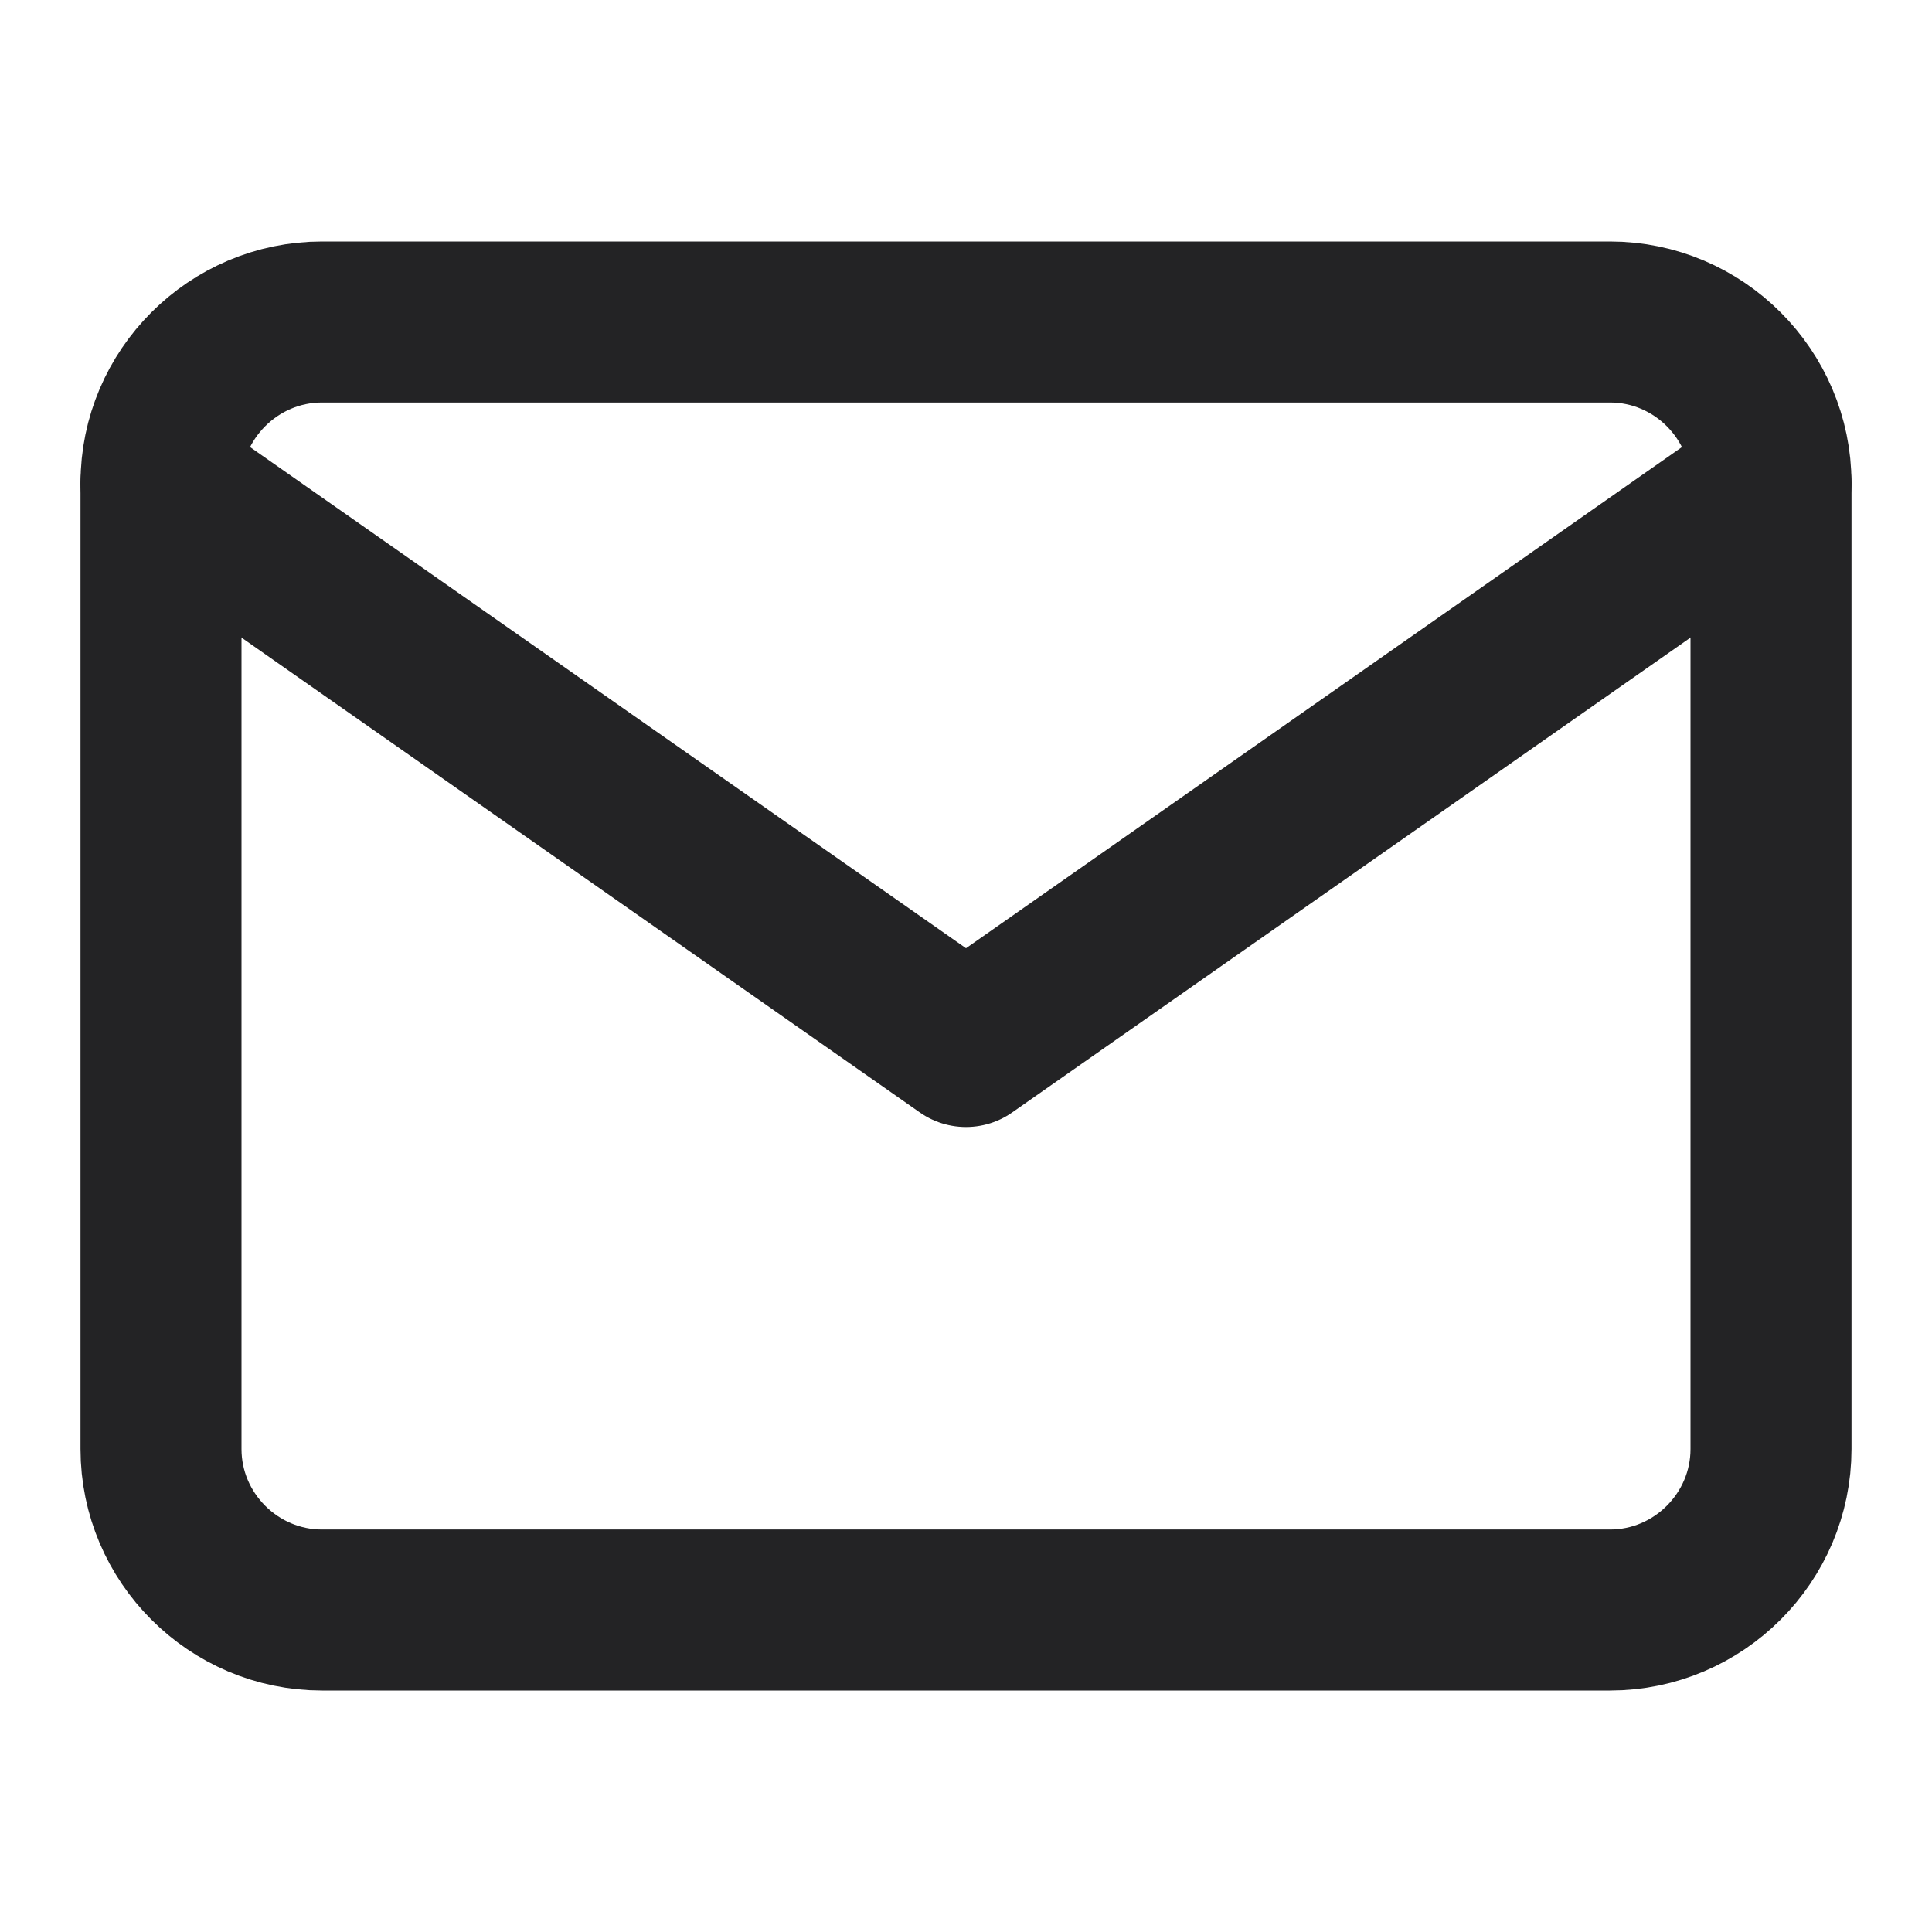
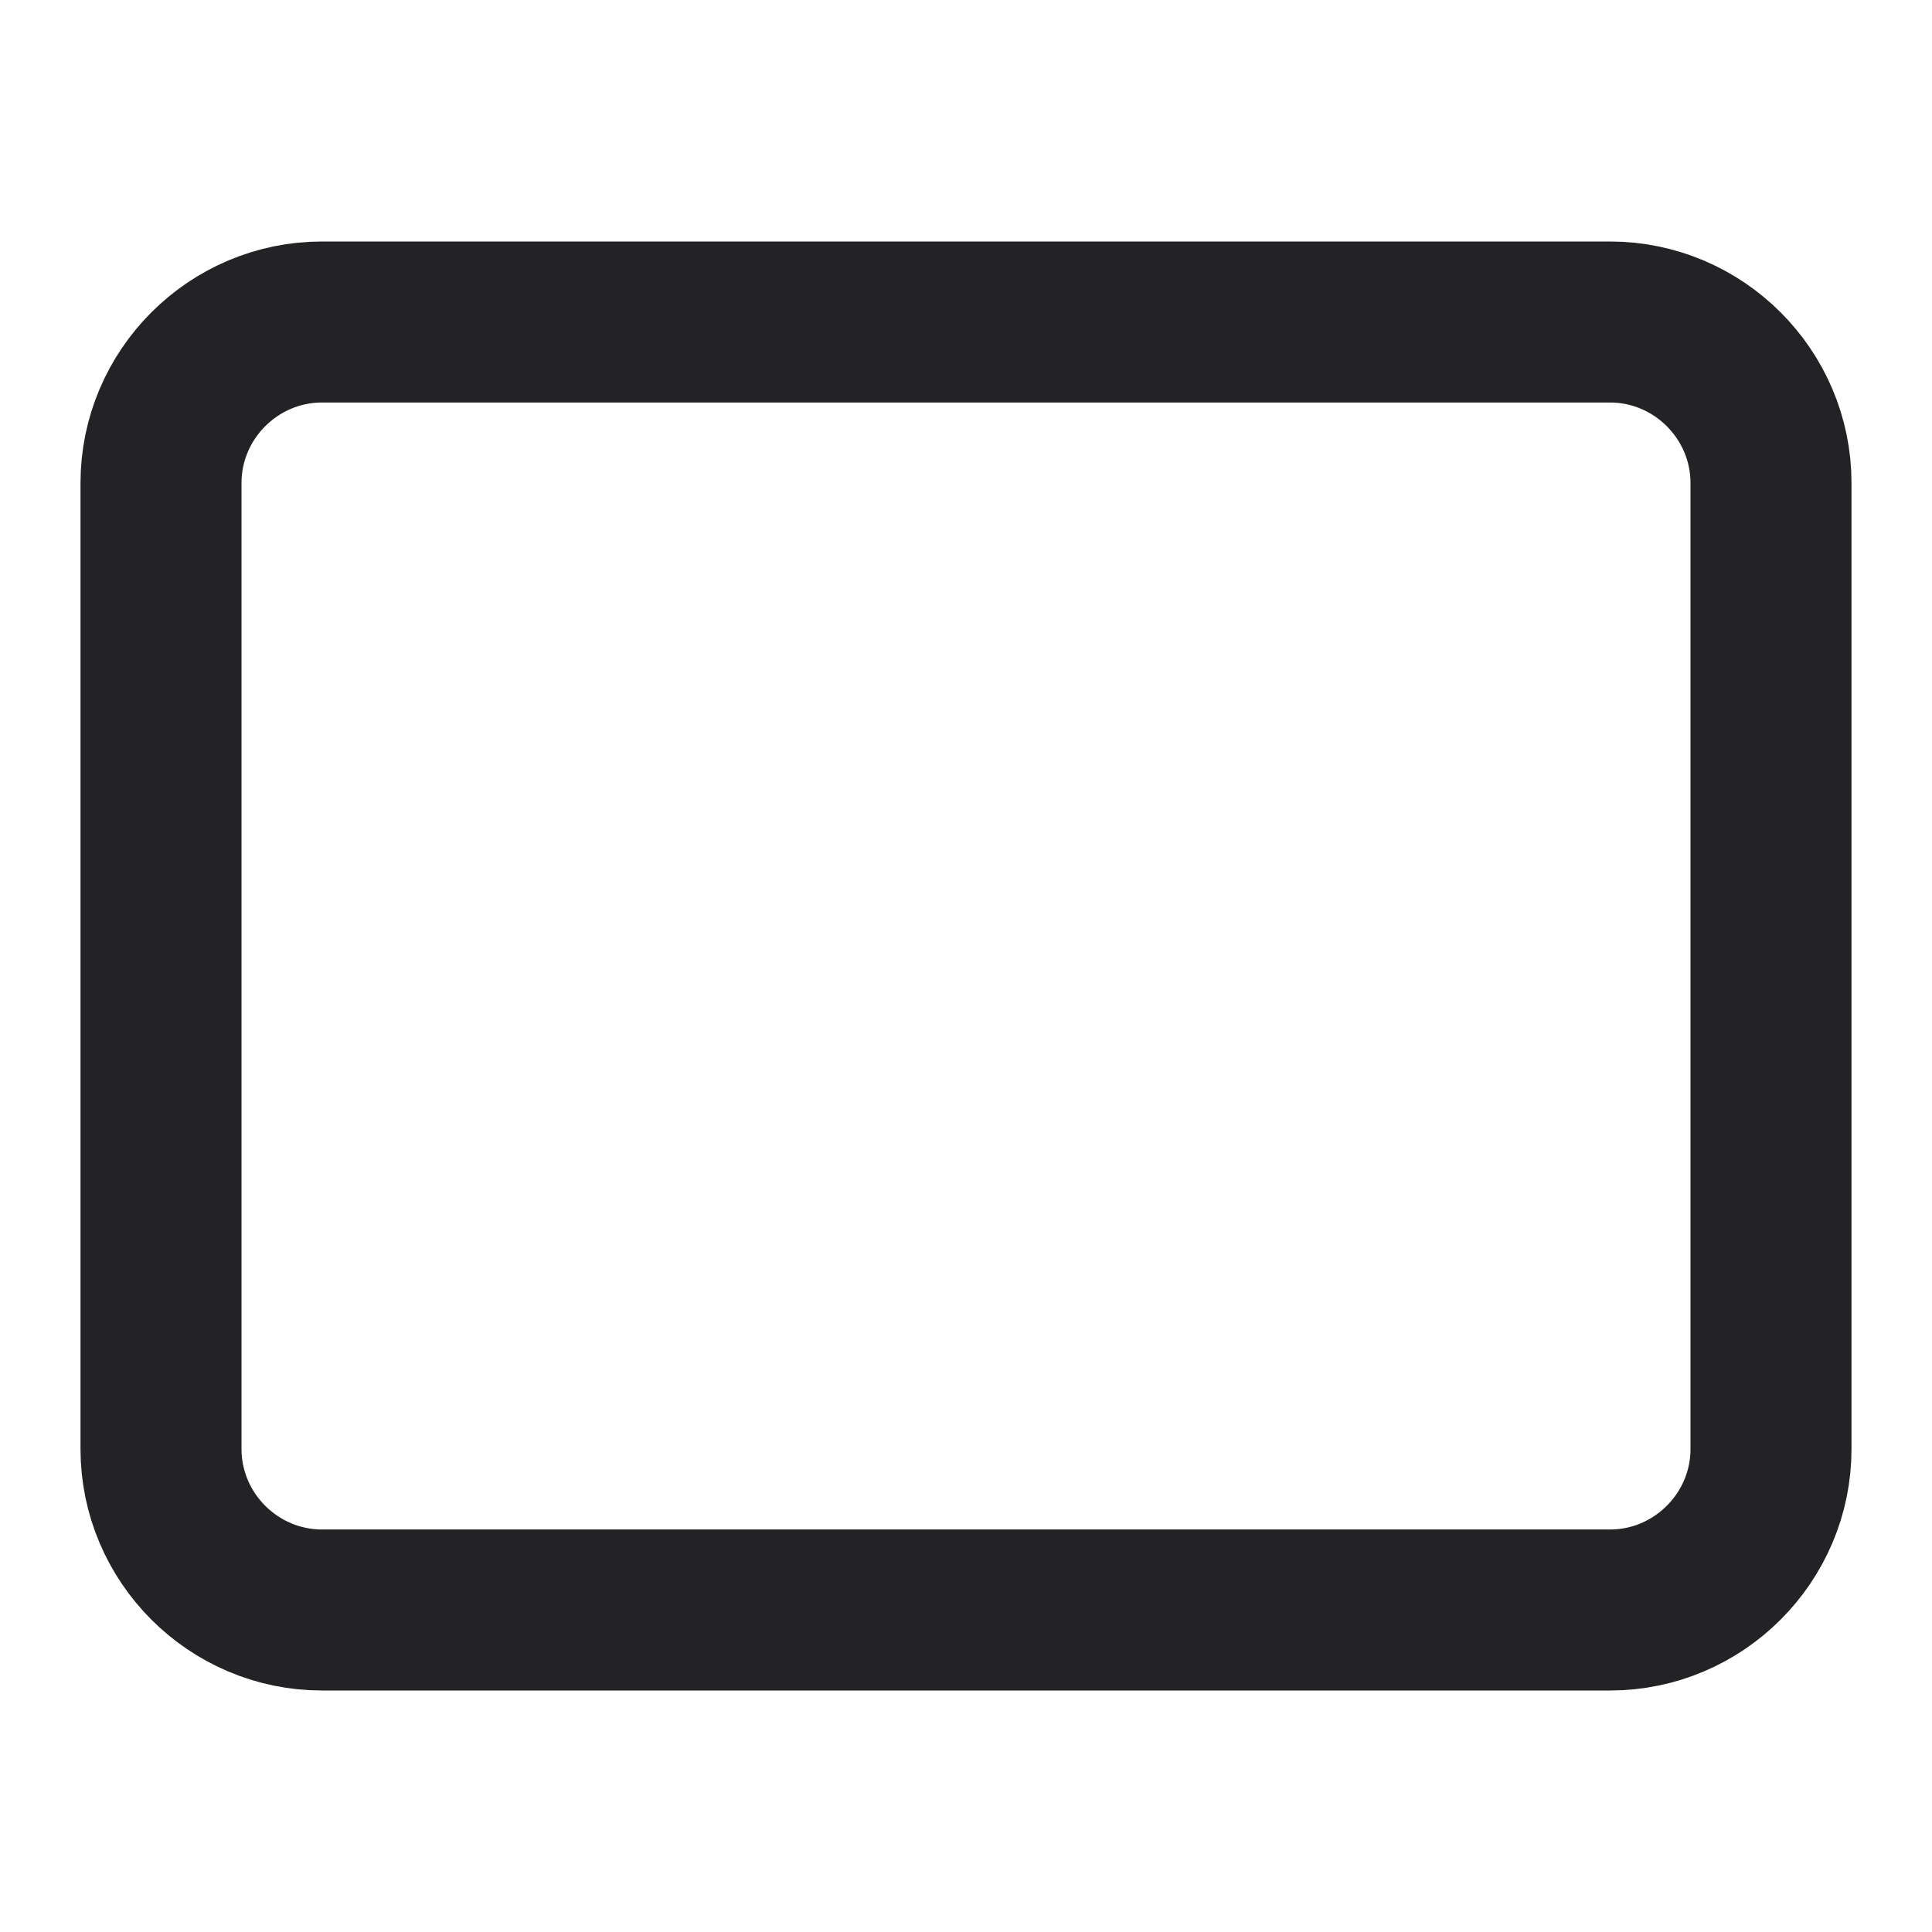
<svg xmlns="http://www.w3.org/2000/svg" width="24" height="24" viewBox="0 0 24 24" fill="none">
  <path d="M4 4H20C21.1 4 22 4.9 22 6V18C22 19.1 21.1 20 20 20H4C2.9 20 2 19.1 2 18V6C2 4.9 2.9 4 4 4Z" stroke="#232325" stroke-width="2" stroke-linecap="round" stroke-linejoin="round" />
-   <path d="M22 6L12 13L2 6" stroke="#232325" stroke-width="2" stroke-linecap="round" stroke-linejoin="round" />
</svg>